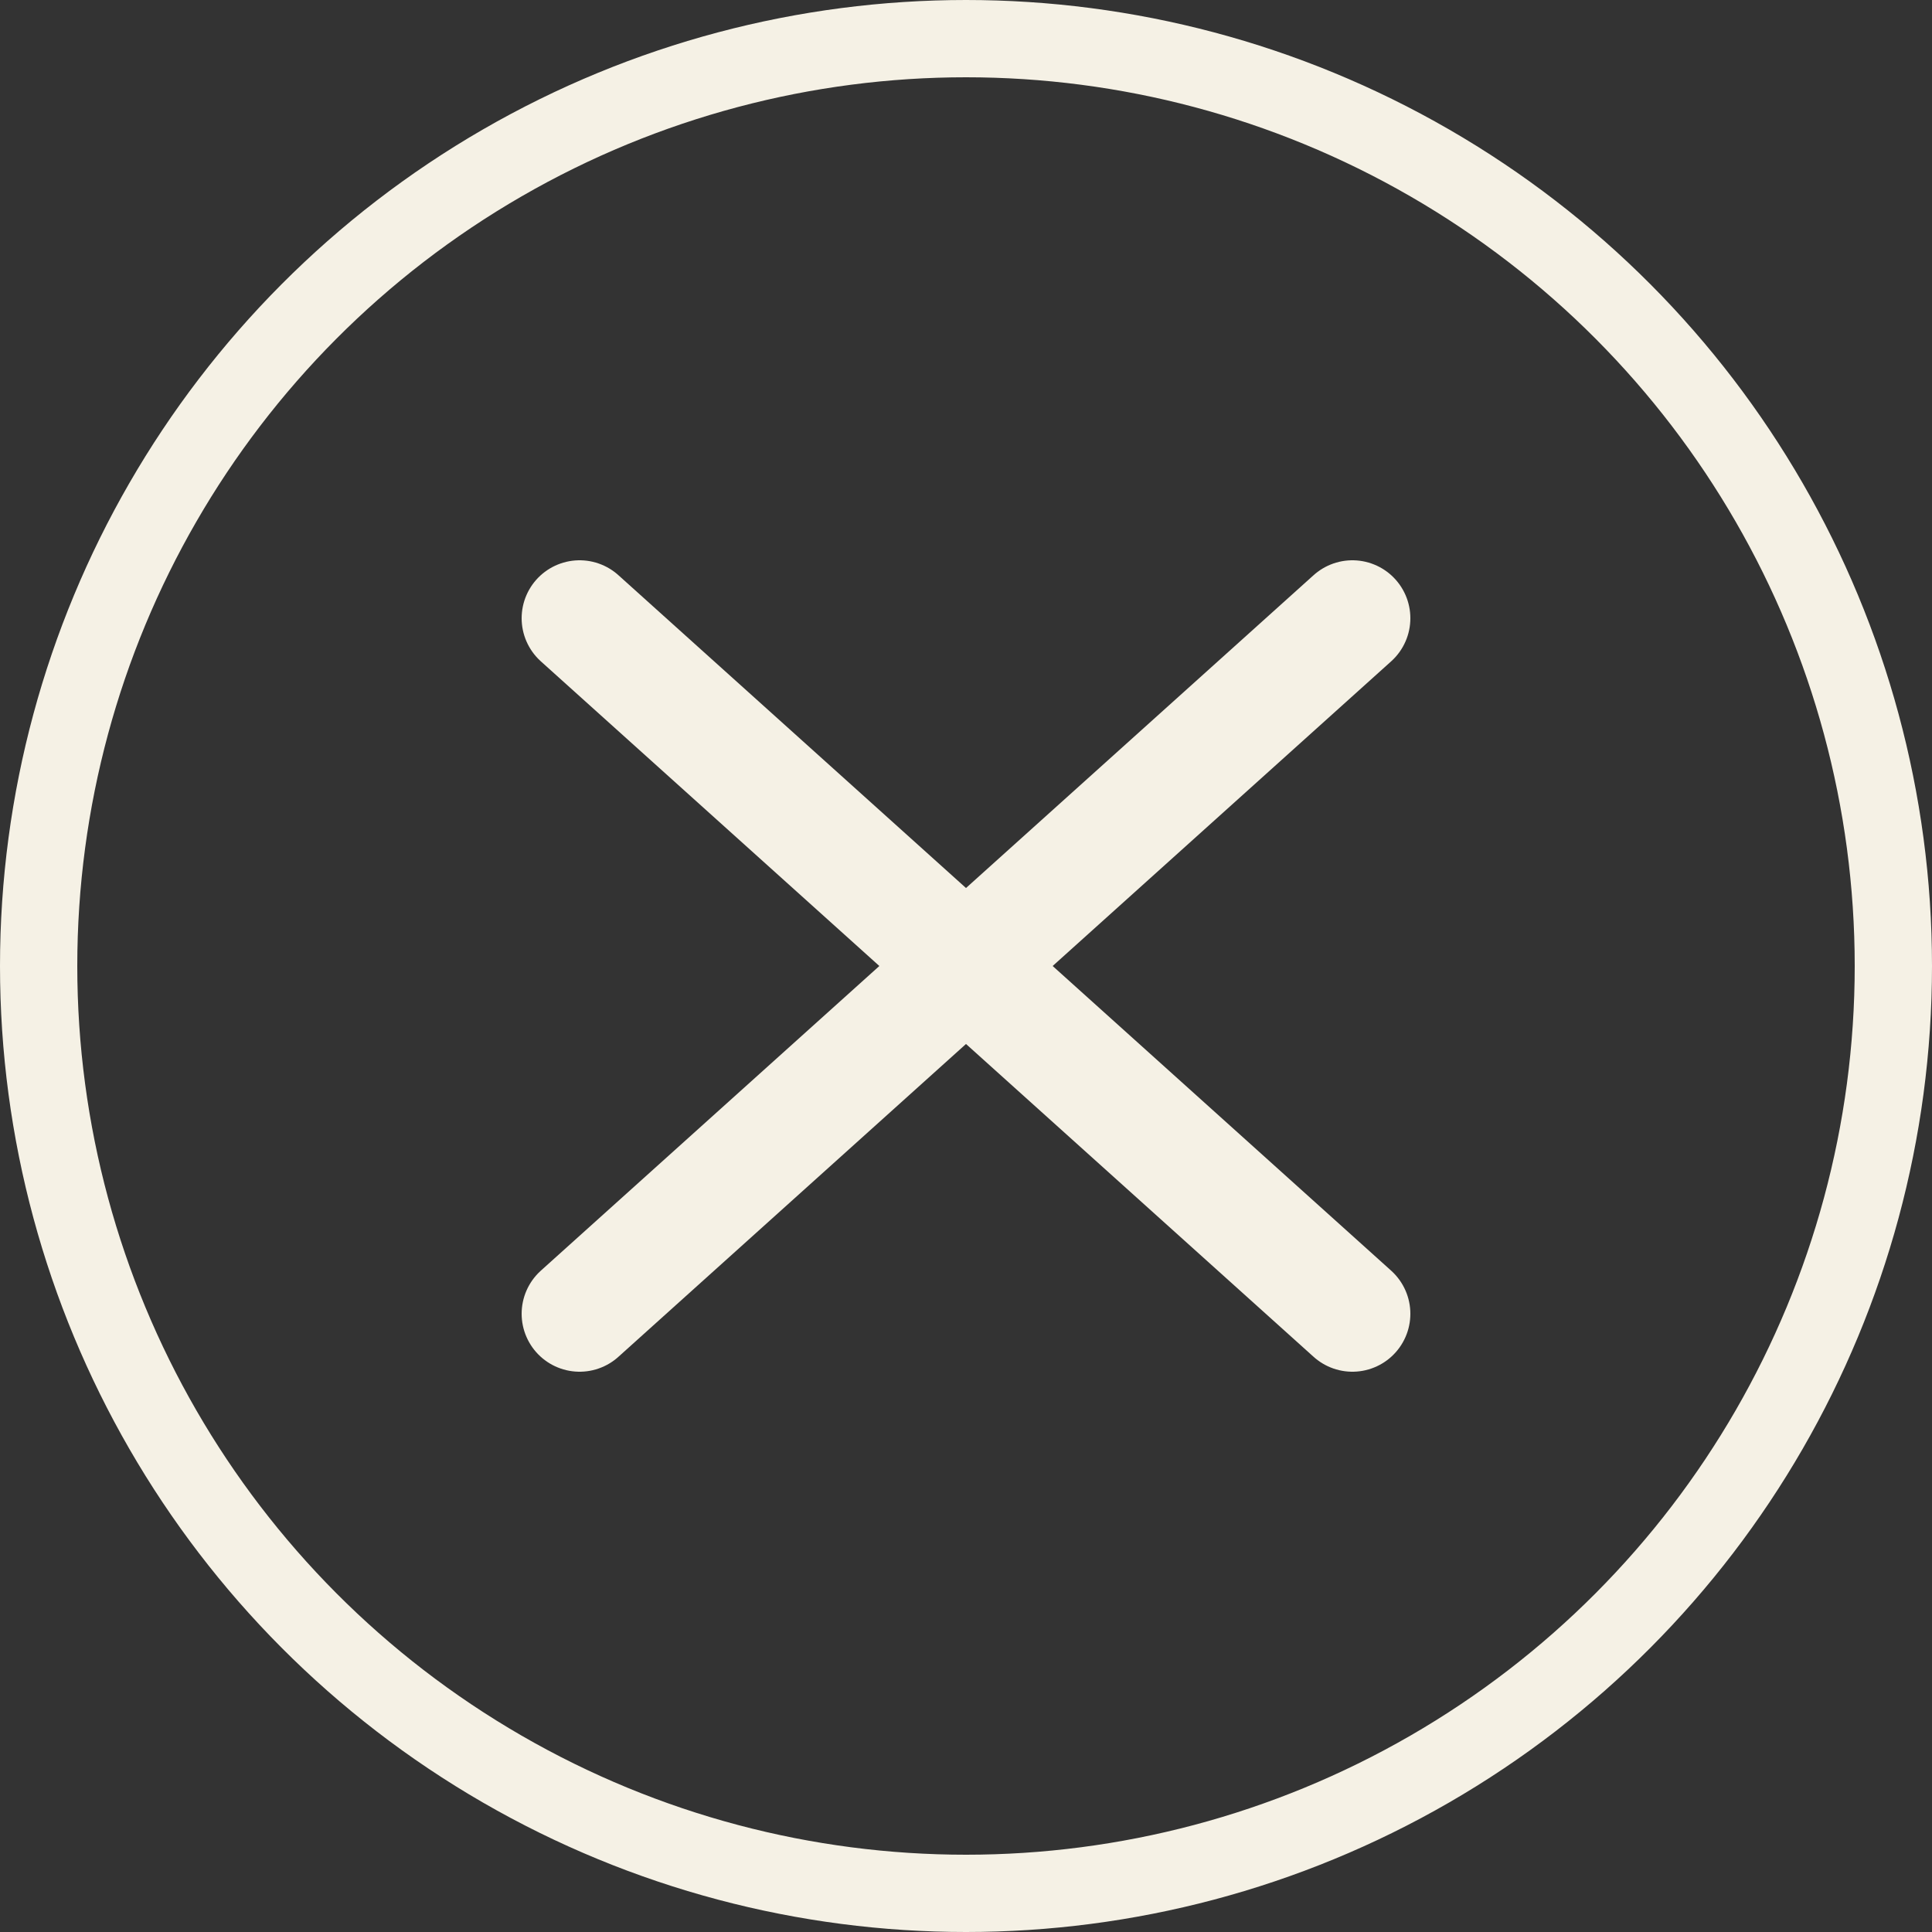
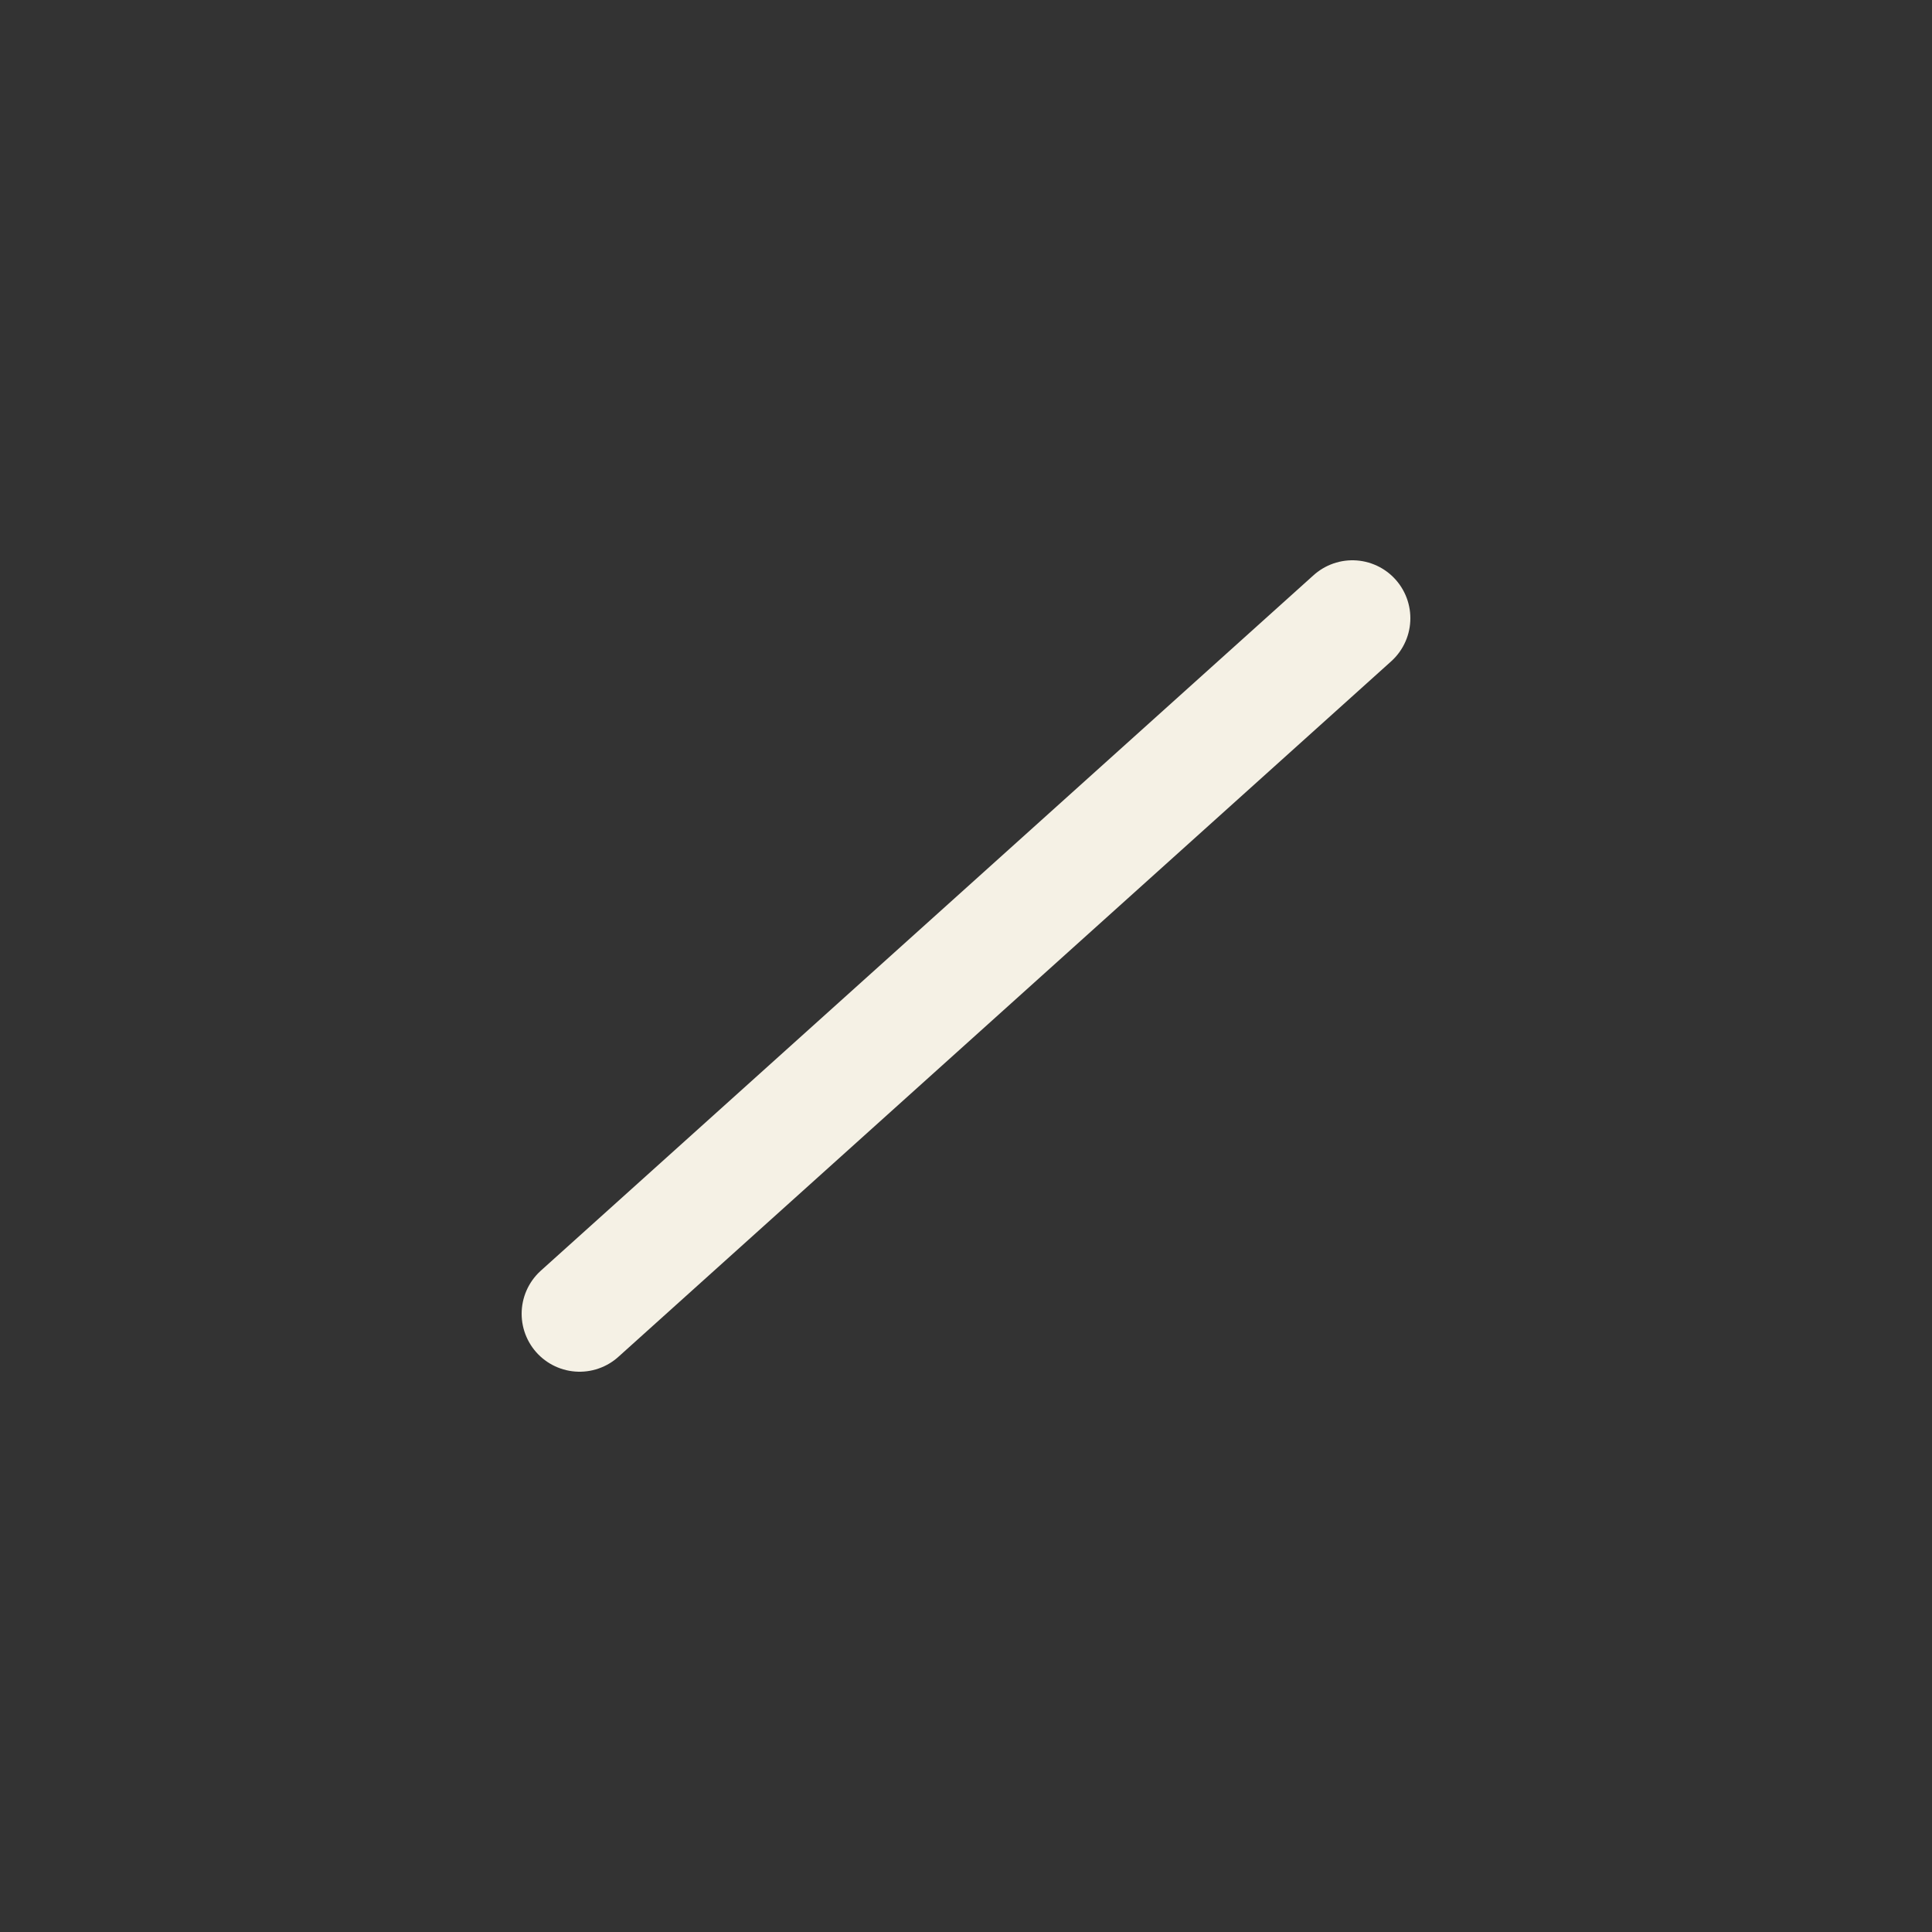
<svg xmlns="http://www.w3.org/2000/svg" id="CROIX-fondcouleur" width="50" height="50" viewBox="0 0 50 50">
  <rect x="0" y="0" width="50" height="50" fill="#333333" stroke="none" />
  <g id="Ellipse_29" data-name="Ellipse 29" fill="none" stroke="#f5f1e5" stroke-width="2">
    <circle cx="25" cy="25" r="25" stroke="none" />
-     <circle cx="25" cy="25" r="24" fill="none" />
  </g>
  <g id="Groupe_284" data-name="Groupe 284" transform="translate(-414 -125)">
-     <path id="Tracé_107" data-name="Tracé 107" d="M20,18,0,0" transform="translate(449 159) rotate(180)" fill="none" stroke="#f5f1e5" stroke-linecap="round" stroke-width="3" />
    <path id="Tracé_108" data-name="Tracé 108" d="M20,0,0,18" transform="translate(429 141)" fill="none" stroke="#f5f1e5" stroke-linecap="round" stroke-width="3" />
  </g>
</svg>